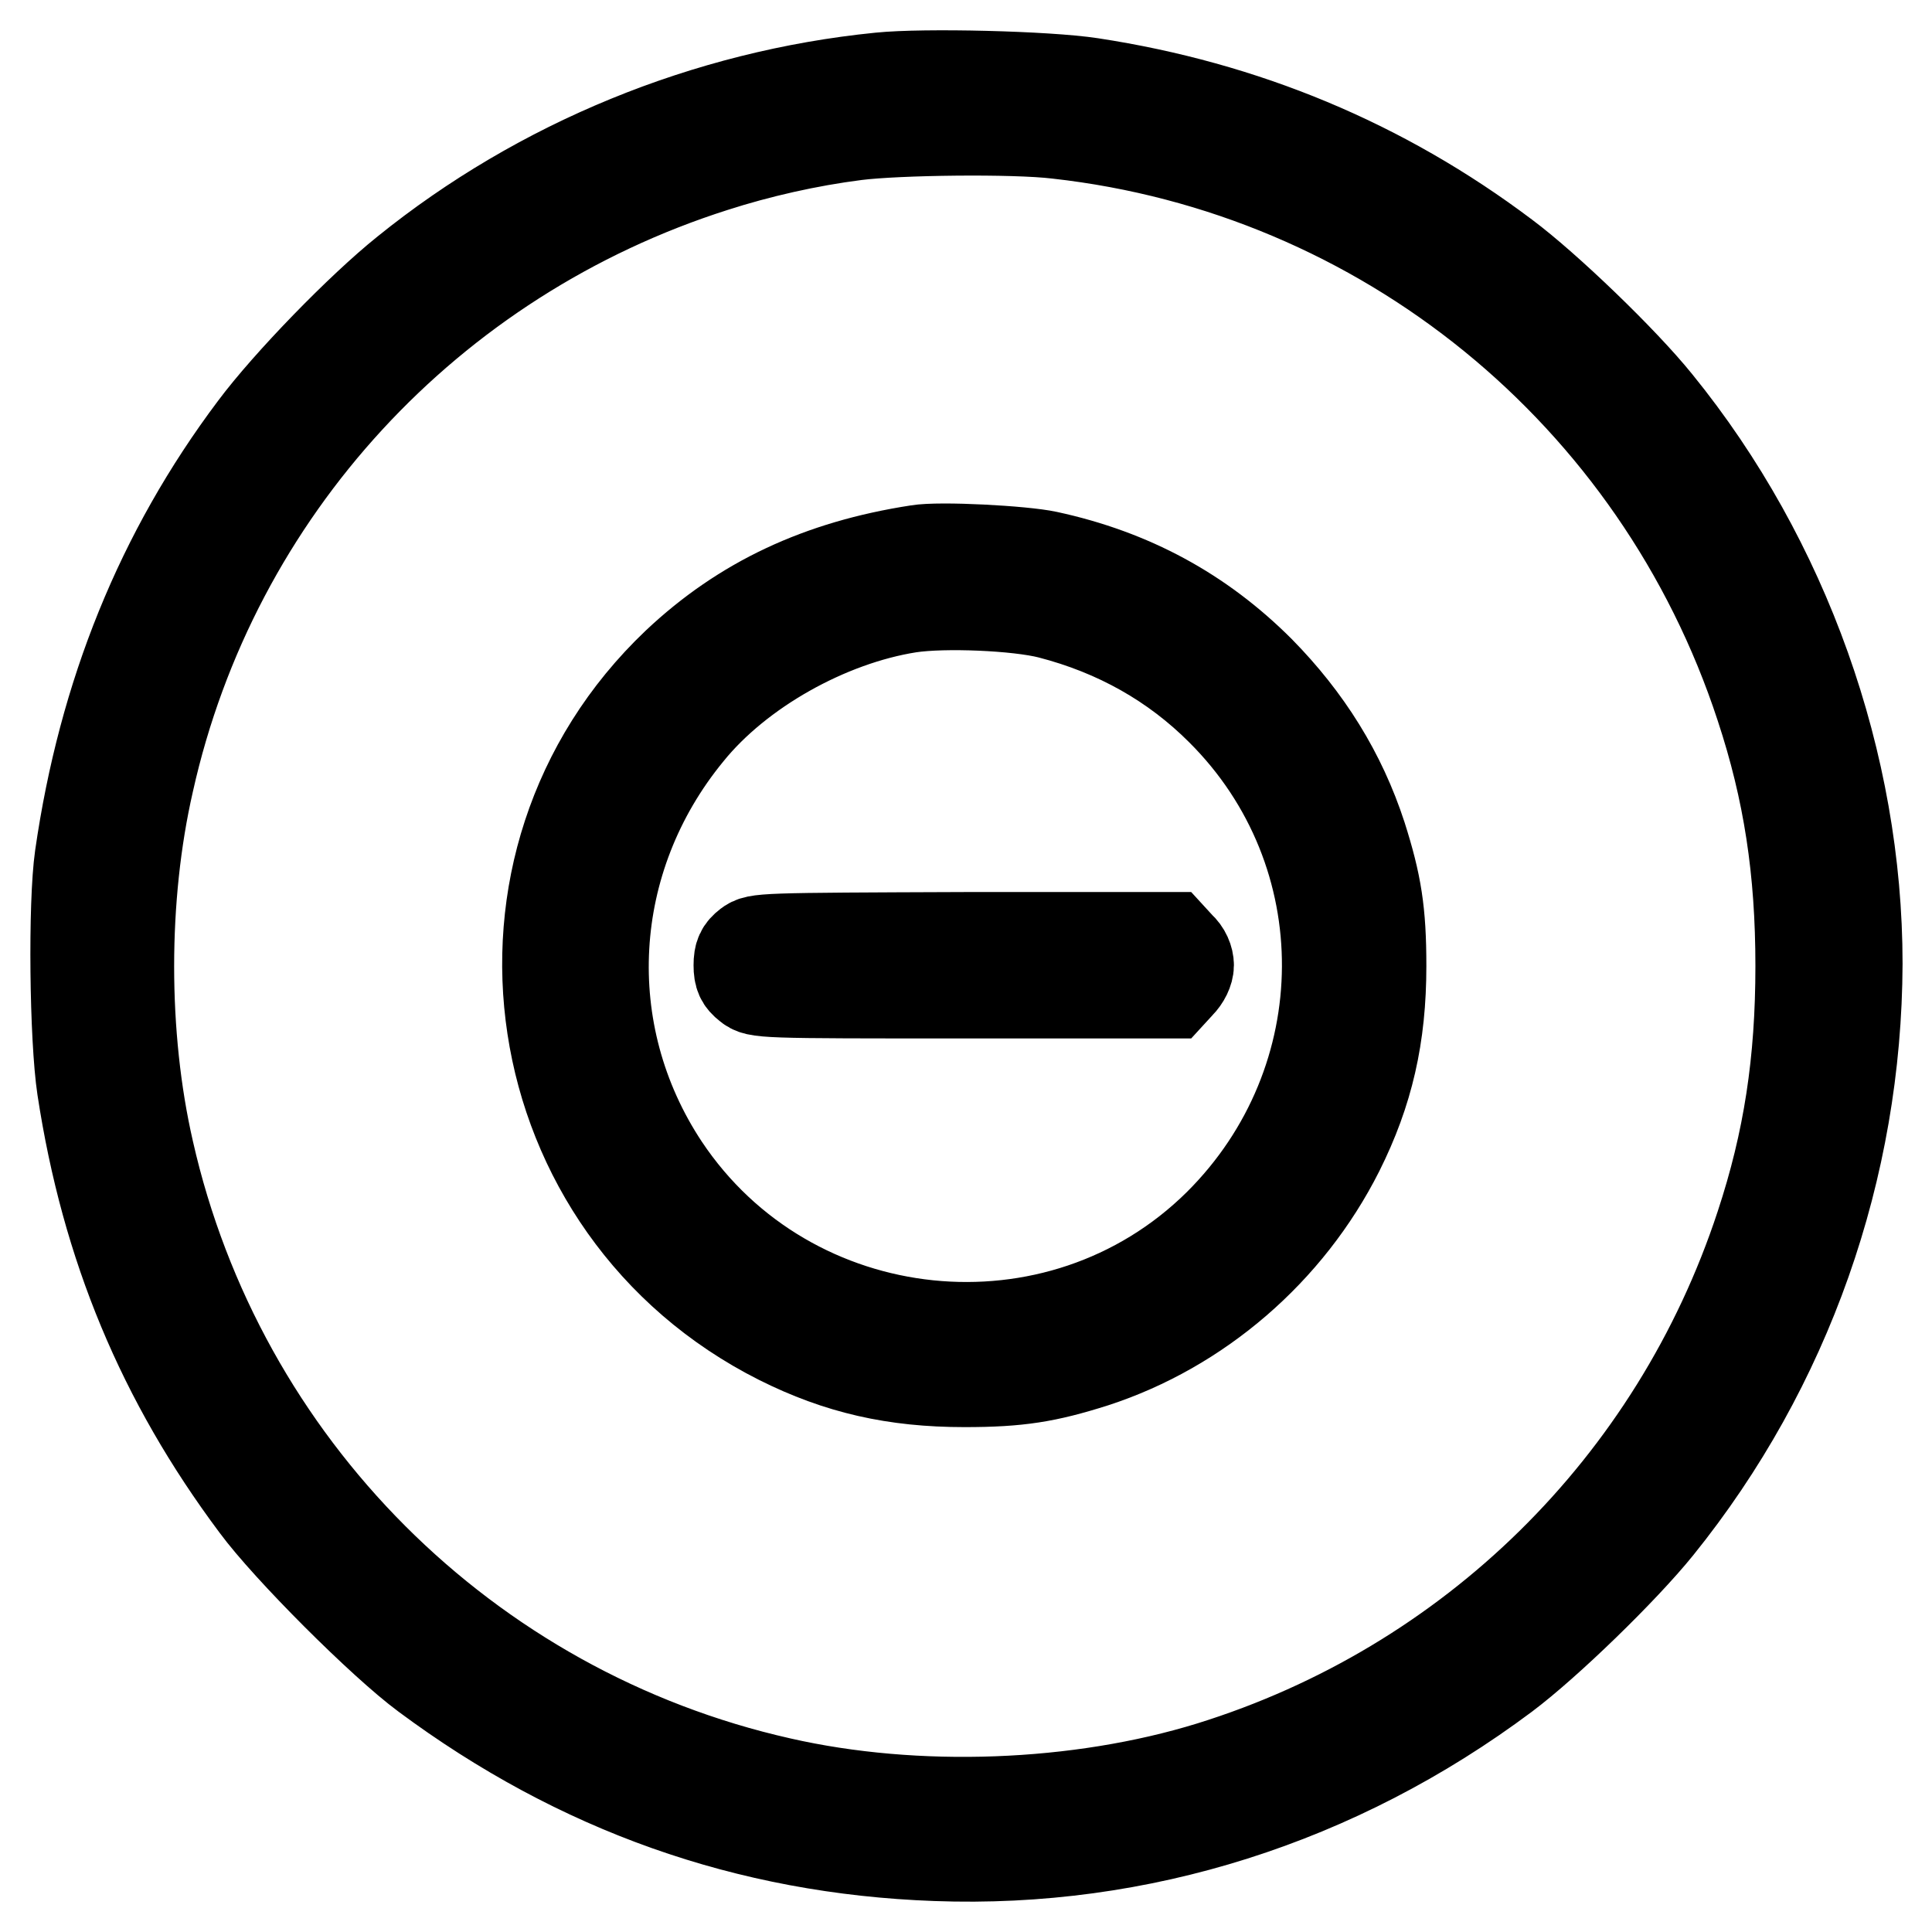
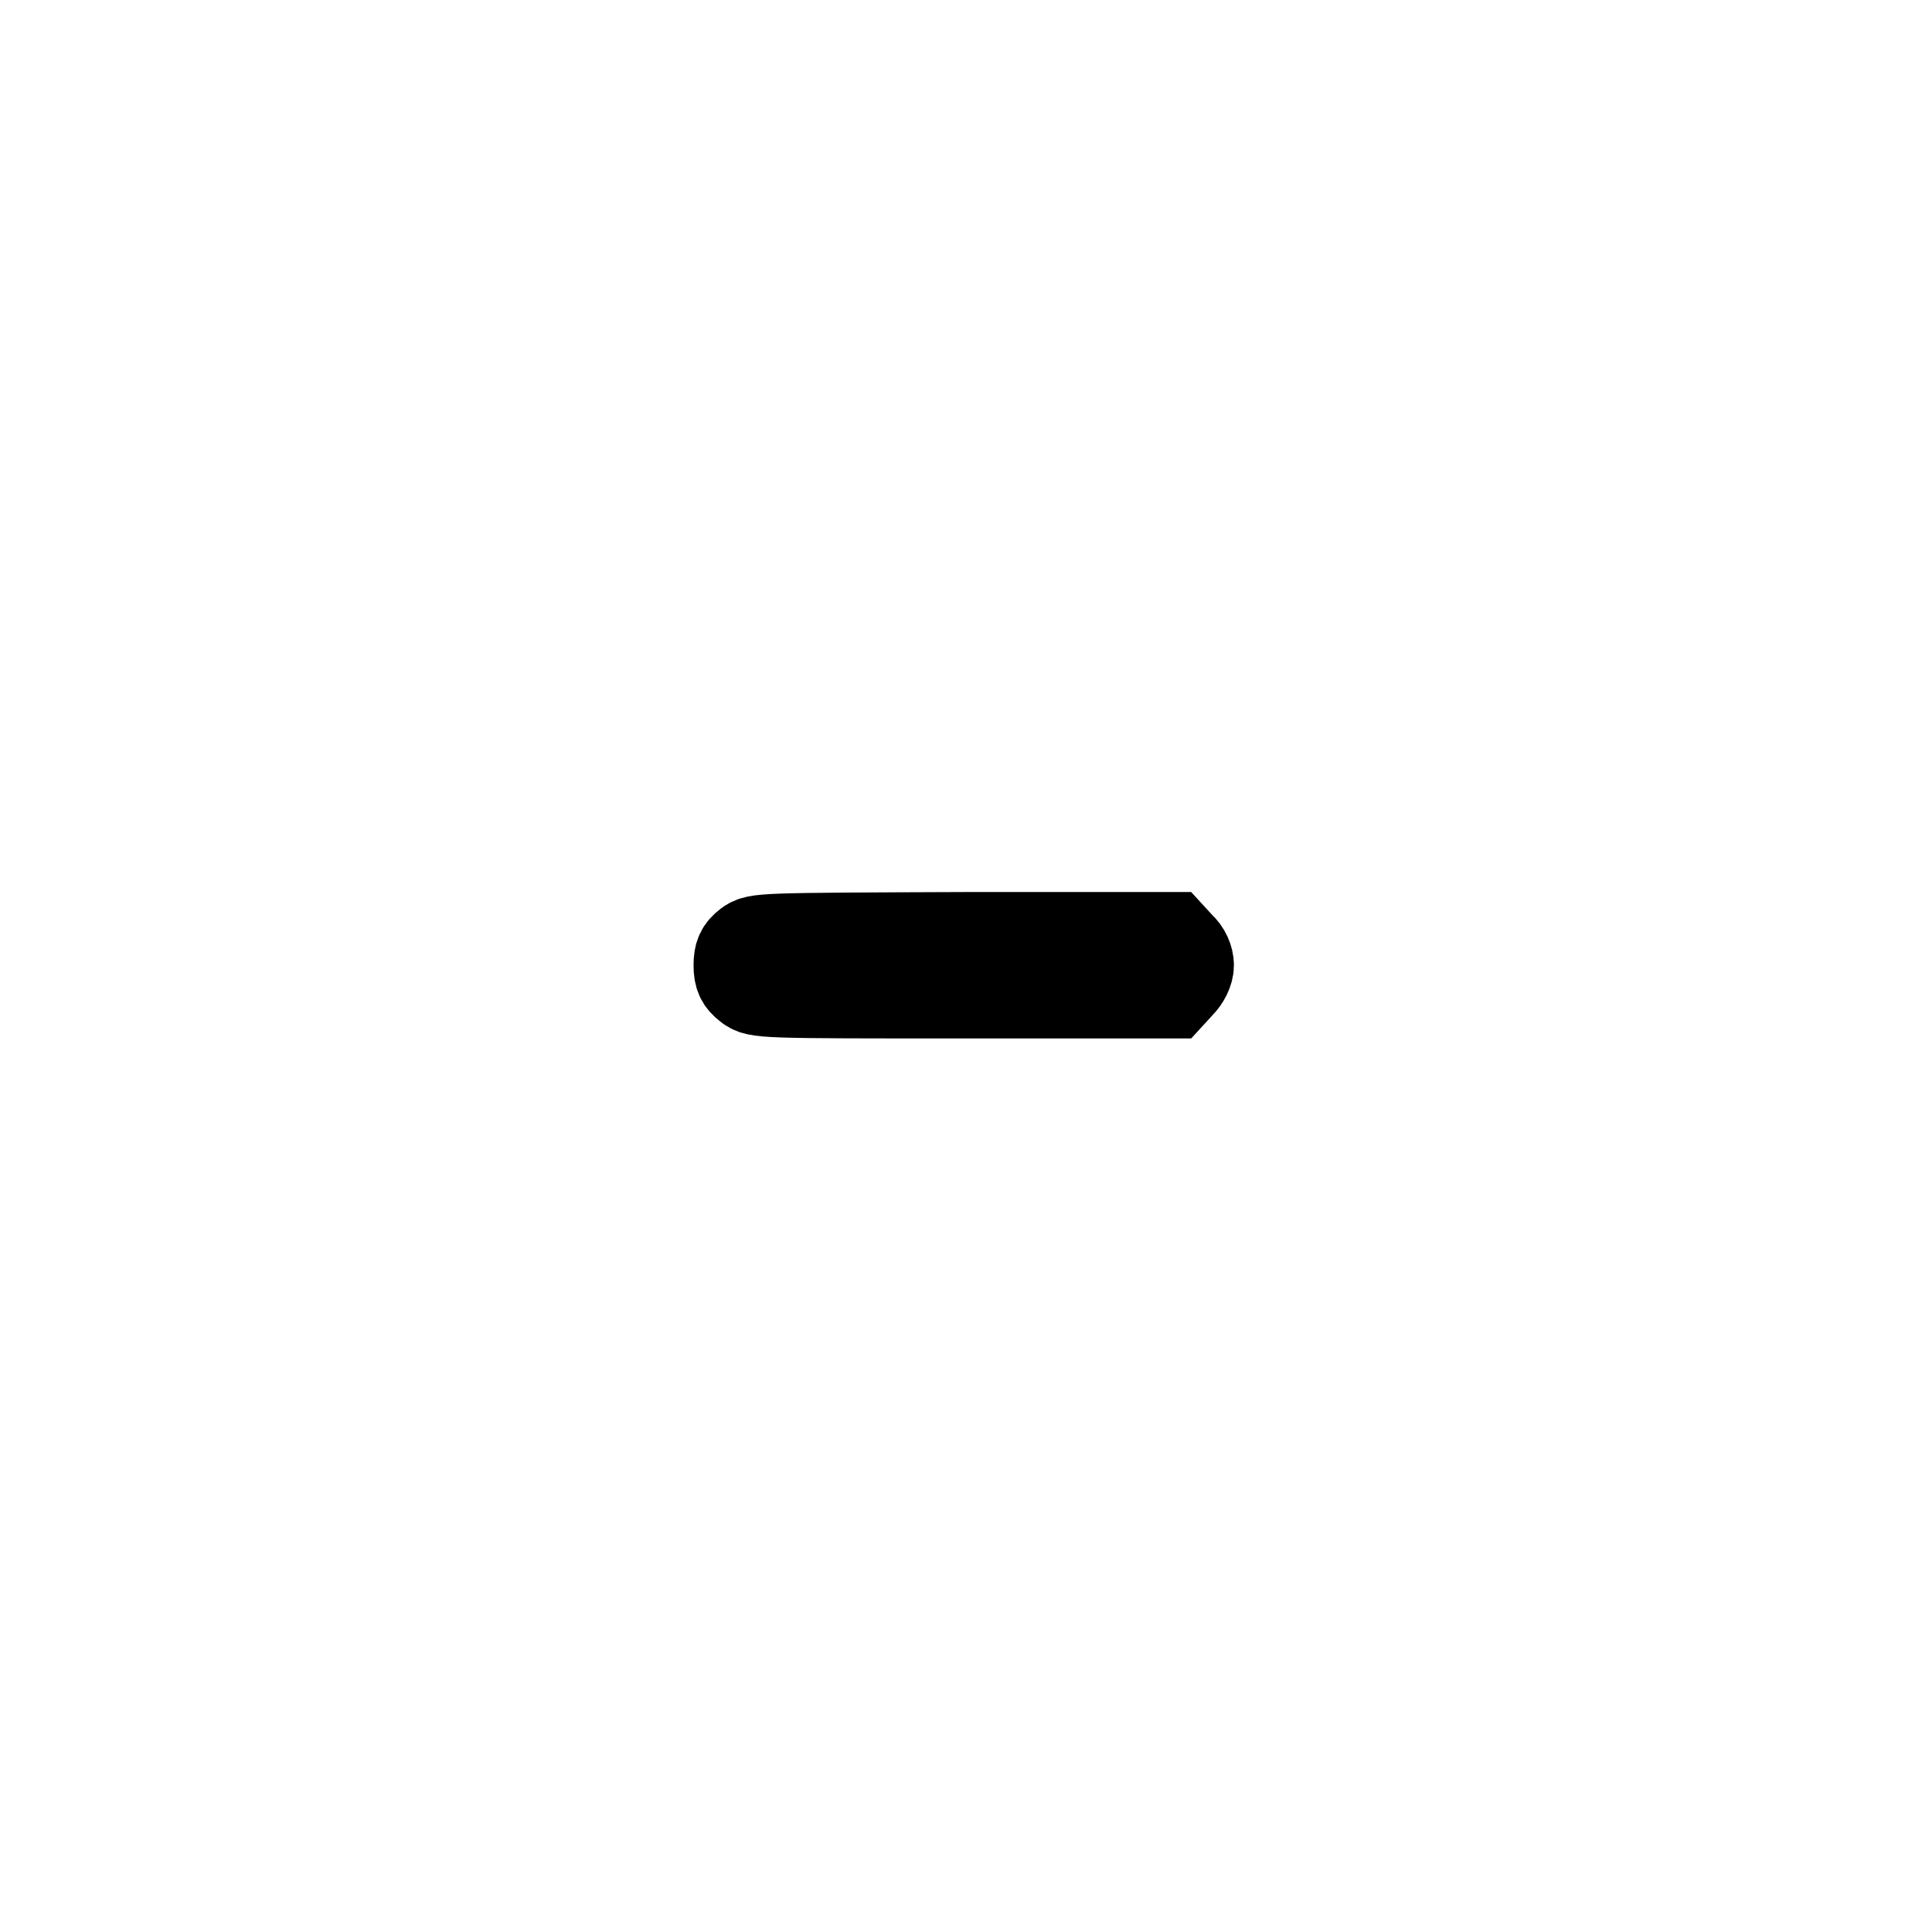
<svg xmlns="http://www.w3.org/2000/svg" version="1.1" x="0px" y="0px" viewBox="0 0 256 256" enable-background="new 0 0 256 256" xml:space="preserve">
  <g>
    <g>
      <g>
-         <path stroke-width="12" fill-opacity="0" stroke="#000000" d="M116.6,10.3C93.6,12.6,71.5,21.7,53.8,36c-6,4.8-15.7,14.8-20.1,20.7c-12.4,16.5-20,35.3-23.1,56.8c-0.9,6.3-0.7,24.1,0.3,30.7c3.2,21,10.6,38.7,23,55.3c4.2,5.7,16.8,18.3,22.5,22.5C76.6,237,99,245,124,245.9c27,1,53.2-7.3,75.4-23.9c5.6-4.2,15.7-14,20.3-19.7c17.1-21.2,26.3-47.5,26.4-74.6c0-26.5-9.6-53.5-26.5-74.3c-4.5-5.6-14.7-15.4-20.2-19.5c-16.2-12.2-34.5-19.8-54.8-22.9C138.7,10.1,122.5,9.7,116.6,10.3z M140.1,17.7c43.2,4.8,79.6,34.4,93.2,75.9c3.7,11.2,5.3,21.7,5.3,34.4c0,12.7-1.6,23.2-5.3,34.4c-11.3,34.4-38.4,61-72.9,71.7c-17.5,5.4-39,6.2-57,2.1c-41.7-9.4-74.3-42.1-83.7-83.7c-3.5-15.3-3.5-33.6,0-48.9C28.3,65,56.9,34.1,94.6,22.1c5.9-1.9,12.5-3.4,18.8-4.2C118.9,17.2,134.3,17,140.1,17.7z" />
-         <path stroke-width="12" fill-opacity="0" stroke="#000000" d="M121.6,72.9c-13,2-23.2,6.8-31.9,15c-27.8,26.4-20.8,72.3,13.6,89.6c7.8,3.9,15.2,5.6,24.5,5.6c7.2,0,10.9-0.6,17.2-2.6c13.8-4.5,25.7-14.7,32.4-28c3.9-7.8,5.6-15.2,5.6-24.5c0-7.2-0.6-10.9-2.6-17.2c-2.7-8.3-7.2-15.5-13.5-21.9c-7.8-7.8-17-12.8-28.1-15.2C135.6,73,124.5,72.4,121.6,72.9z M139.1,81.3c8.9,2.3,16.5,6.6,22.7,12.8c18.9,18.8,18.7,49.2-0.3,68.1c-21.2,21-56.9,17.3-73.5-7.6c-11.8-17.8-10.5-40.8,3.2-57.5c6.7-8.3,18.5-14.9,29.3-16.6C125.1,79.8,134.8,80.2,139.1,81.3z" />
        <path stroke-width="12" fill-opacity="0" stroke="#000000" d="M99.1,125.2c-0.9,0.7-1.2,1.3-1.2,2.7s0.3,2,1.2,2.7c1.2,1,1.6,1,28.7,1h27.4l1.1-1.2c0.7-0.7,1.2-1.7,1.2-2.5s-0.4-1.8-1.2-2.5l-1.1-1.2h-27.4C100.7,124.3,100.3,124.3,99.1,125.2z" />
      </g>
    </g>
  </g>
</svg>